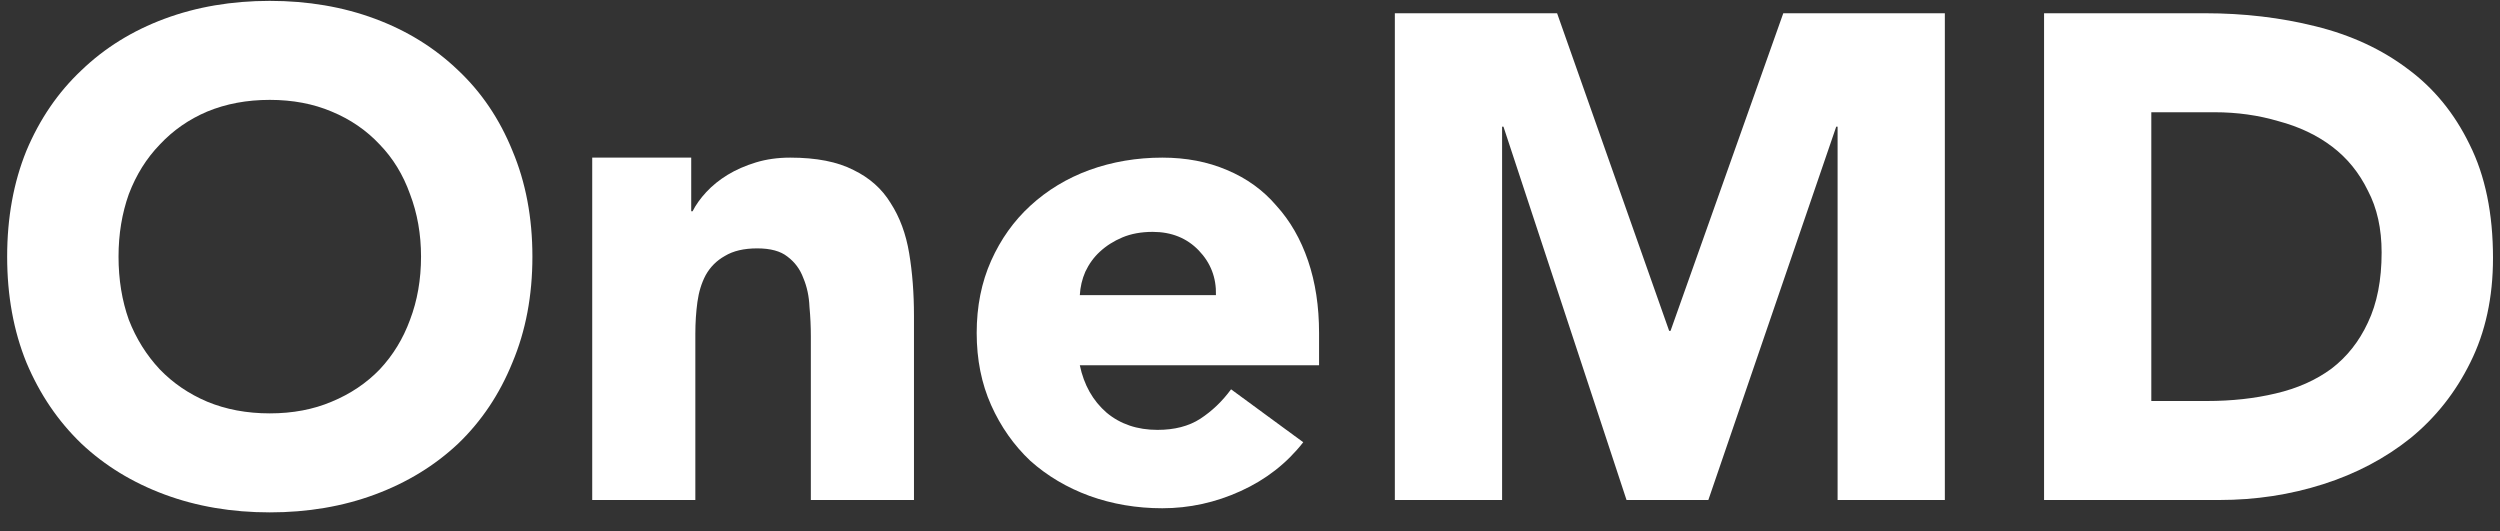
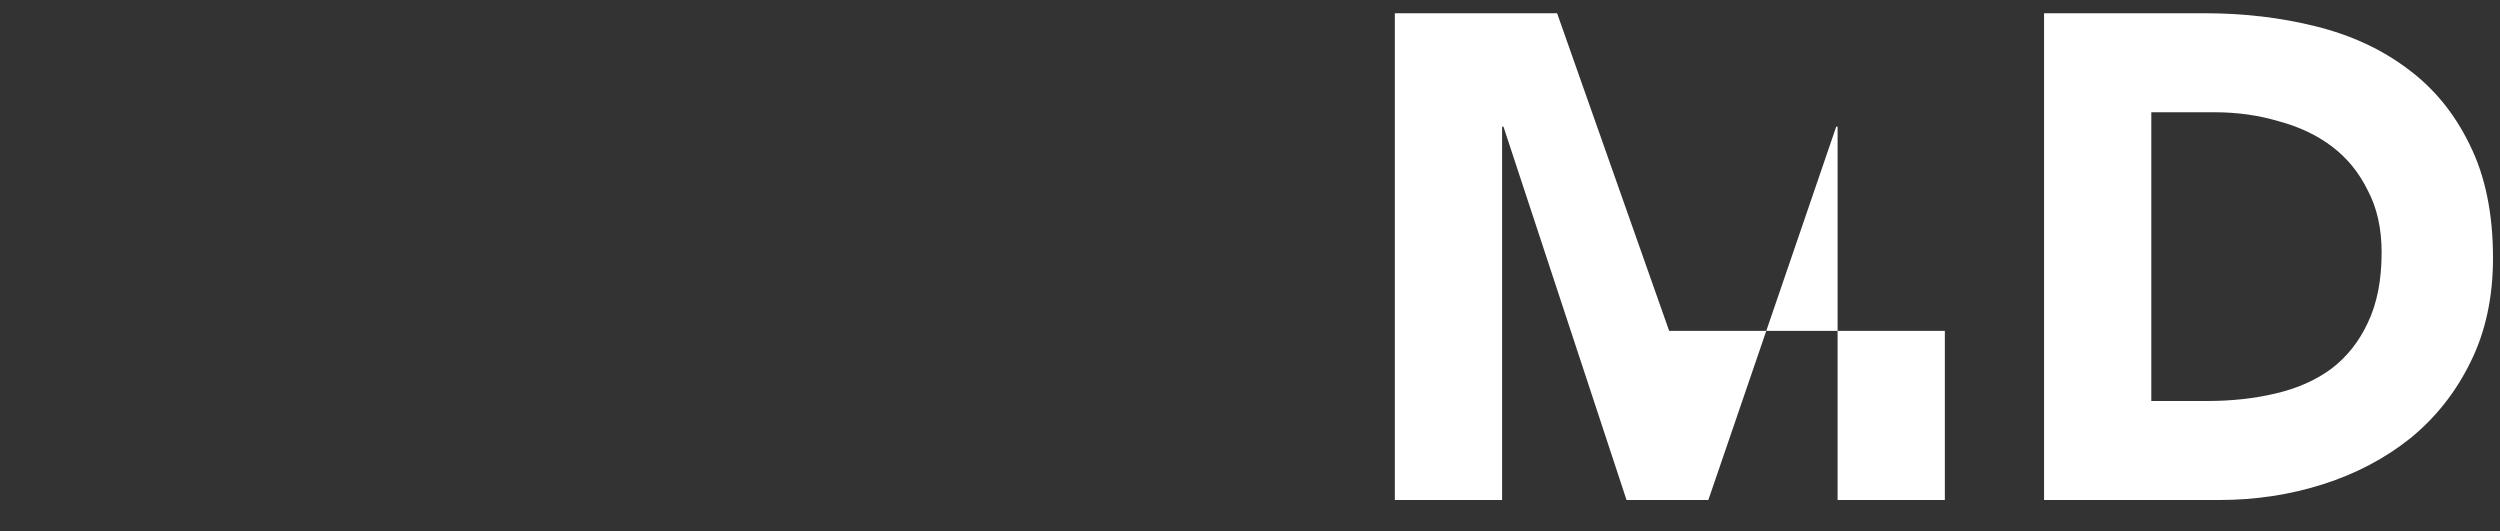
<svg xmlns="http://www.w3.org/2000/svg" width="80" height="17" viewBox="0 0 80 17" fill="none">
  <rect x="0" y="0" width="80" height="17" fill="#333333" stroke="none" />
  <path d="M65.41 0.424H70.558C71.805 0.424 72.986 0.563 74.1 0.842C75.23 1.121 76.212 1.575 77.048 2.206C77.884 2.822 78.544 3.629 79.028 4.626C79.527 5.623 79.776 6.833 79.776 8.256C79.776 9.517 79.534 10.632 79.05 11.6C78.581 12.553 77.943 13.36 77.136 14.02C76.329 14.665 75.398 15.157 74.342 15.494C73.286 15.831 72.179 16 71.02 16H65.41V0.424ZM68.842 12.832H70.624C71.416 12.832 72.15 12.751 72.824 12.59C73.513 12.429 74.108 12.165 74.606 11.798C75.105 11.417 75.493 10.925 75.772 10.324C76.066 9.708 76.212 8.96 76.212 8.08C76.212 7.317 76.066 6.657 75.772 6.1C75.493 5.528 75.112 5.059 74.628 4.692C74.144 4.325 73.572 4.054 72.912 3.878C72.267 3.687 71.585 3.592 70.866 3.592H68.842V12.832Z" fill="white" />
-   <path d="M44.635 0.424H49.827L53.413 10.588H53.457L57.065 0.424H62.235V16H58.803V4.054H58.759L54.667 16H52.049L48.111 4.054H48.067V16H44.635V0.424Z" fill="white" />
-   <path d="M41.704 14.152C41.176 14.827 40.509 15.347 39.702 15.714C38.895 16.081 38.059 16.264 37.194 16.264C36.373 16.264 35.595 16.132 34.862 15.868C34.143 15.604 33.513 15.23 32.97 14.746C32.442 14.247 32.024 13.653 31.716 12.964C31.408 12.275 31.254 11.505 31.254 10.654C31.254 9.803 31.408 9.033 31.716 8.344C32.024 7.655 32.442 7.068 32.97 6.584C33.513 6.085 34.143 5.704 34.862 5.44C35.595 5.176 36.373 5.044 37.194 5.044C37.957 5.044 38.646 5.176 39.262 5.44C39.893 5.704 40.421 6.085 40.846 6.584C41.286 7.068 41.623 7.655 41.858 8.344C42.093 9.033 42.21 9.803 42.21 10.654V11.688H34.554C34.686 12.319 34.972 12.825 35.412 13.206C35.852 13.573 36.395 13.756 37.04 13.756C37.583 13.756 38.037 13.639 38.404 13.404C38.785 13.155 39.115 12.839 39.394 12.458L41.704 14.152ZM38.91 9.444C38.925 8.887 38.741 8.41 38.36 8.014C37.979 7.618 37.487 7.42 36.886 7.42C36.519 7.42 36.197 7.479 35.918 7.596C35.639 7.713 35.397 7.867 35.192 8.058C35.001 8.234 34.847 8.447 34.73 8.696C34.627 8.931 34.569 9.18 34.554 9.444H38.91Z" fill="white" />
-   <path d="M18.951 5.044H22.119V6.76H22.163C22.266 6.555 22.413 6.349 22.603 6.144C22.794 5.939 23.021 5.755 23.285 5.594C23.549 5.433 23.85 5.301 24.187 5.198C24.524 5.095 24.891 5.044 25.287 5.044C26.123 5.044 26.798 5.176 27.311 5.44C27.825 5.689 28.221 6.041 28.499 6.496C28.793 6.951 28.991 7.486 29.093 8.102C29.196 8.718 29.247 9.385 29.247 10.104V16H25.947V10.764C25.947 10.456 25.933 10.141 25.903 9.818C25.889 9.481 25.823 9.173 25.705 8.894C25.602 8.615 25.434 8.388 25.199 8.212C24.979 8.036 24.657 7.948 24.231 7.948C23.806 7.948 23.461 8.029 23.197 8.19C22.933 8.337 22.728 8.542 22.581 8.806C22.449 9.055 22.361 9.341 22.317 9.664C22.273 9.987 22.251 10.324 22.251 10.676V16H18.951V5.044Z" fill="white" />
-   <path d="M0.229 8.212C0.229 6.965 0.434 5.836 0.845 4.824C1.27 3.812 1.857 2.954 2.605 2.25C3.353 1.531 4.24 0.981 5.267 0.6C6.293 0.219 7.415 0.028 8.633 0.028C9.85 0.028 10.972 0.219 11.998 0.6C13.025 0.981 13.912 1.531 14.661 2.25C15.409 2.954 15.988 3.812 16.398 4.824C16.824 5.836 17.037 6.965 17.037 8.212C17.037 9.459 16.824 10.588 16.398 11.6C15.988 12.612 15.409 13.477 14.661 14.196C13.912 14.9 13.025 15.443 11.998 15.824C10.972 16.205 9.85 16.396 8.633 16.396C7.415 16.396 6.293 16.205 5.267 15.824C4.24 15.443 3.353 14.9 2.605 14.196C1.857 13.477 1.27 12.612 0.845 11.6C0.434 10.588 0.229 9.459 0.229 8.212ZM3.793 8.212C3.793 8.945 3.903 9.62 4.123 10.236C4.357 10.837 4.687 11.365 5.113 11.82C5.538 12.26 6.044 12.605 6.631 12.854C7.232 13.103 7.899 13.228 8.633 13.228C9.366 13.228 10.026 13.103 10.613 12.854C11.214 12.605 11.727 12.26 12.152 11.82C12.578 11.365 12.9 10.837 13.12 10.236C13.355 9.62 13.473 8.945 13.473 8.212C13.473 7.493 13.355 6.826 13.12 6.21C12.9 5.594 12.578 5.066 12.152 4.626C11.727 4.171 11.214 3.819 10.613 3.57C10.026 3.321 9.366 3.196 8.633 3.196C7.899 3.196 7.232 3.321 6.631 3.57C6.044 3.819 5.538 4.171 5.113 4.626C4.687 5.066 4.357 5.594 4.123 6.21C3.903 6.826 3.793 7.493 3.793 8.212Z" fill="white" />
+   <path d="M44.635 0.424H49.827L53.413 10.588H53.457H62.235V16H58.803V4.054H58.759L54.667 16H52.049L48.111 4.054H48.067V16H44.635V0.424Z" fill="white" />
</svg>